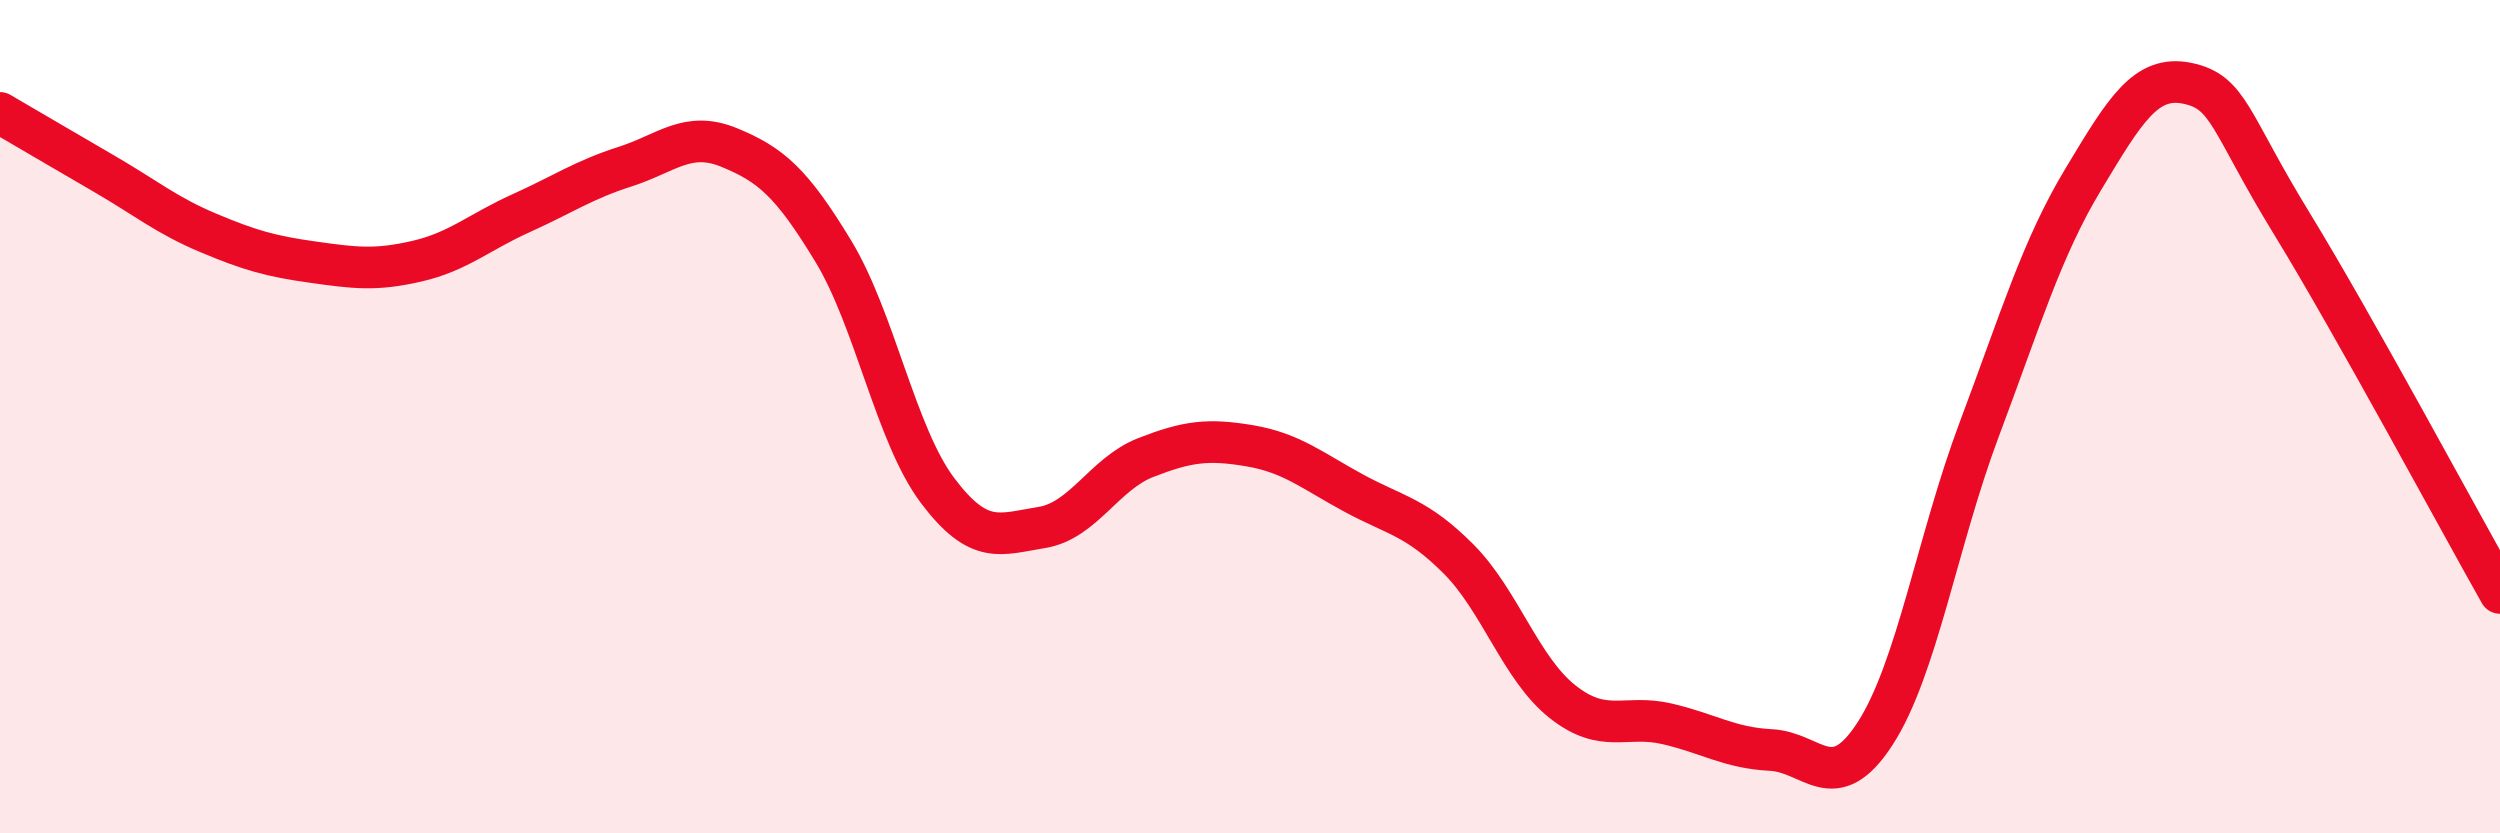
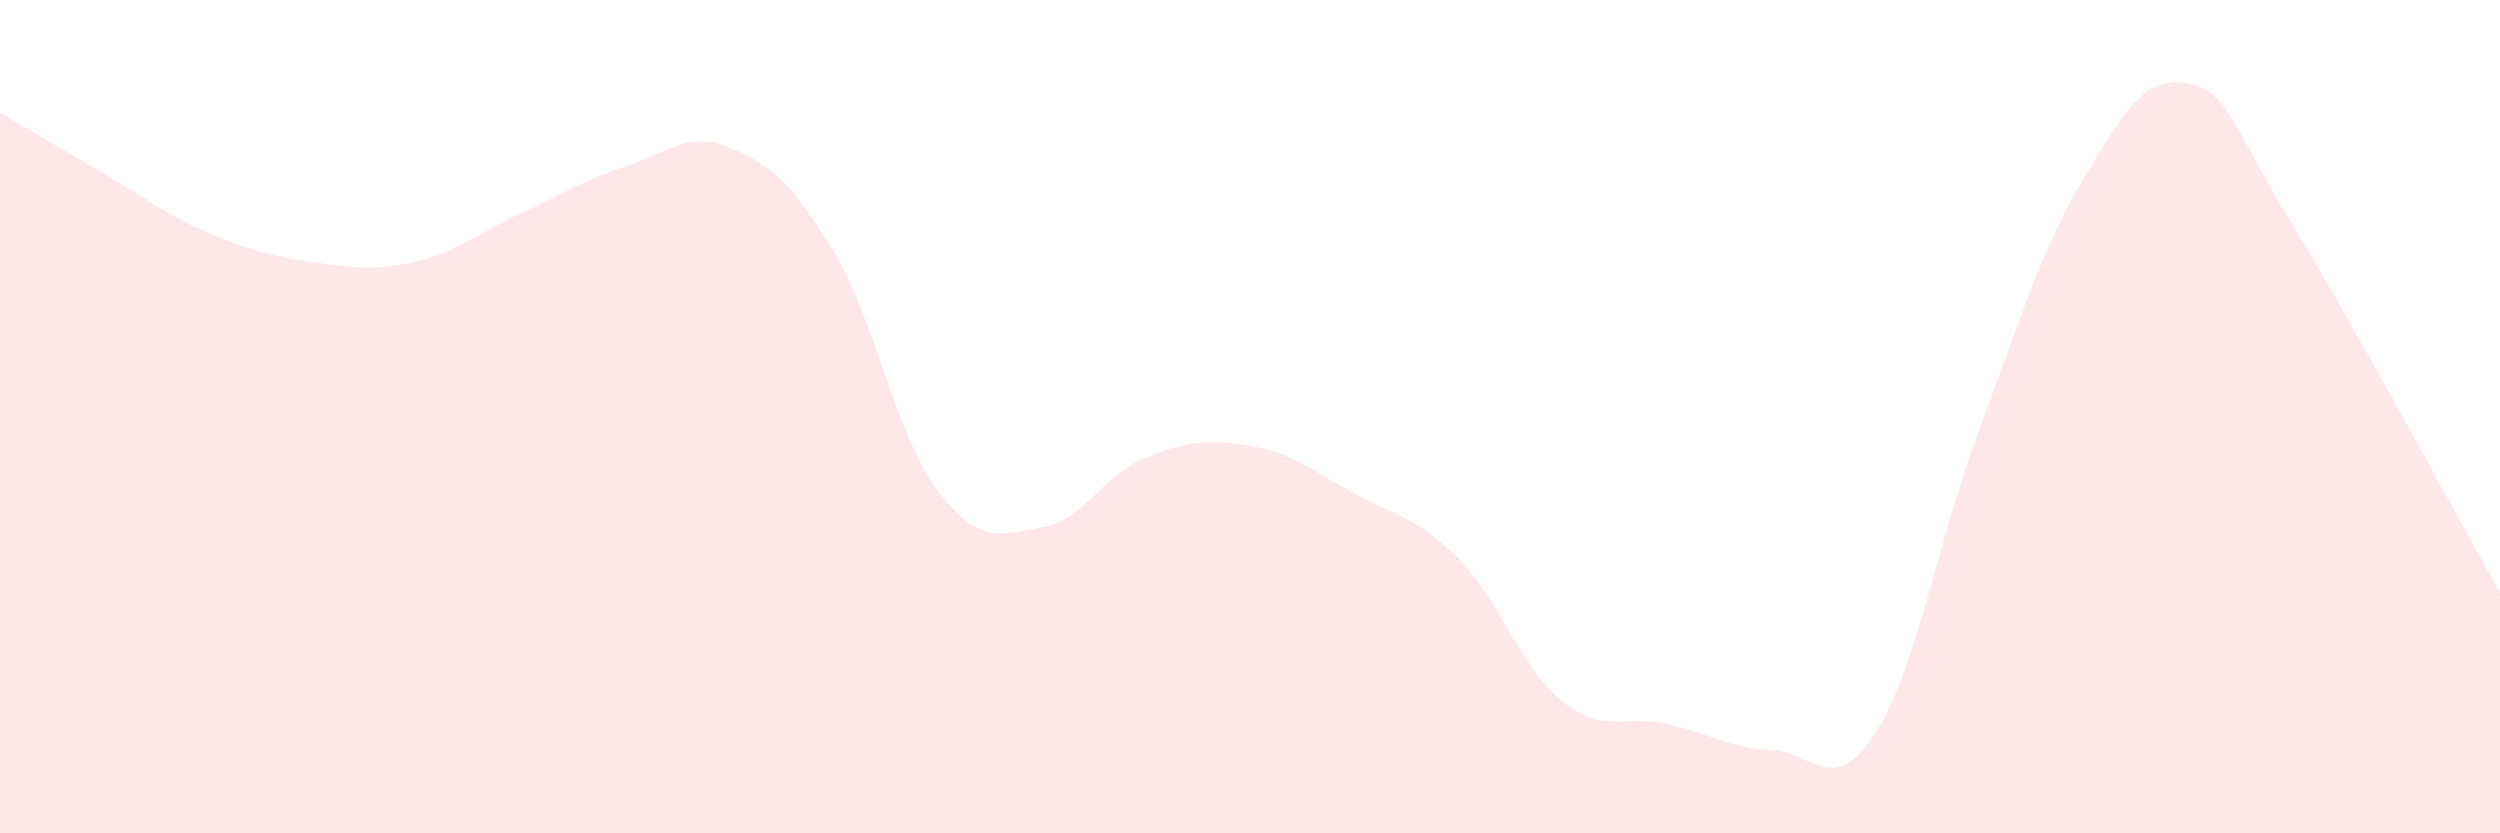
<svg xmlns="http://www.w3.org/2000/svg" width="60" height="20" viewBox="0 0 60 20">
  <path d="M 0,2.71 C 0.5,3 1.5,3.59 2.5,4.17 C 3.5,4.75 4,5.17 5,5.59 C 6,6.01 6.5,6.15 7.5,6.29 C 8.5,6.43 9,6.5 10,6.27 C 11,6.04 11.5,5.57 12.5,5.12 C 13.5,4.67 14,4.32 15,4 C 16,3.68 16.5,3.13 17.5,3.54 C 18.5,3.95 19,4.38 20,6.03 C 21,7.68 21.5,10.44 22.5,11.77 C 23.5,13.1 24,12.82 25,12.66 C 26,12.5 26.5,11.37 27.5,10.98 C 28.5,10.59 29,10.53 30,10.7 C 31,10.87 31.5,11.3 32.5,11.84 C 33.5,12.38 34,12.41 35,13.41 C 36,14.41 36.5,16.05 37.5,16.84 C 38.5,17.63 39,17.14 40,17.37 C 41,17.6 41.5,17.95 42.5,18 C 43.5,18.05 44,19.15 45,17.61 C 46,16.07 46.5,12.97 47.5,10.31 C 48.5,7.65 49,5.96 50,4.3 C 51,2.64 51.5,1.79 52.5,2 C 53.5,2.21 53.5,2.91 55,5.36 C 56.5,7.81 59,12.46 60,14.23L60 20L0 20Z" fill="#EB0A25" opacity="0.1" stroke-linecap="round" stroke-linejoin="round" />
-   <path d="M 0,2.71 C 0.5,3 1.5,3.59 2.5,4.17 C 3.5,4.75 4,5.17 5,5.59 C 6,6.01 6.5,6.15 7.5,6.29 C 8.5,6.43 9,6.5 10,6.27 C 11,6.04 11.5,5.57 12.5,5.12 C 13.5,4.67 14,4.32 15,4 C 16,3.68 16.5,3.13 17.5,3.54 C 18.5,3.95 19,4.38 20,6.03 C 21,7.68 21.5,10.44 22.5,11.77 C 23.5,13.1 24,12.82 25,12.66 C 26,12.5 26.5,11.37 27.5,10.98 C 28.5,10.59 29,10.53 30,10.7 C 31,10.87 31.5,11.3 32.5,11.84 C 33.5,12.38 34,12.41 35,13.41 C 36,14.41 36.5,16.05 37.5,16.84 C 38.5,17.63 39,17.14 40,17.37 C 41,17.6 41.5,17.95 42.5,18 C 43.5,18.05 44,19.15 45,17.61 C 46,16.07 46.5,12.97 47.5,10.31 C 48.5,7.65 49,5.96 50,4.3 C 51,2.64 51.5,1.79 52.5,2 C 53.5,2.21 53.5,2.91 55,5.36 C 56.5,7.81 59,12.46 60,14.23" stroke="#EB0A25" stroke-width="1" fill="none" stroke-linecap="round" stroke-linejoin="round" />
</svg>